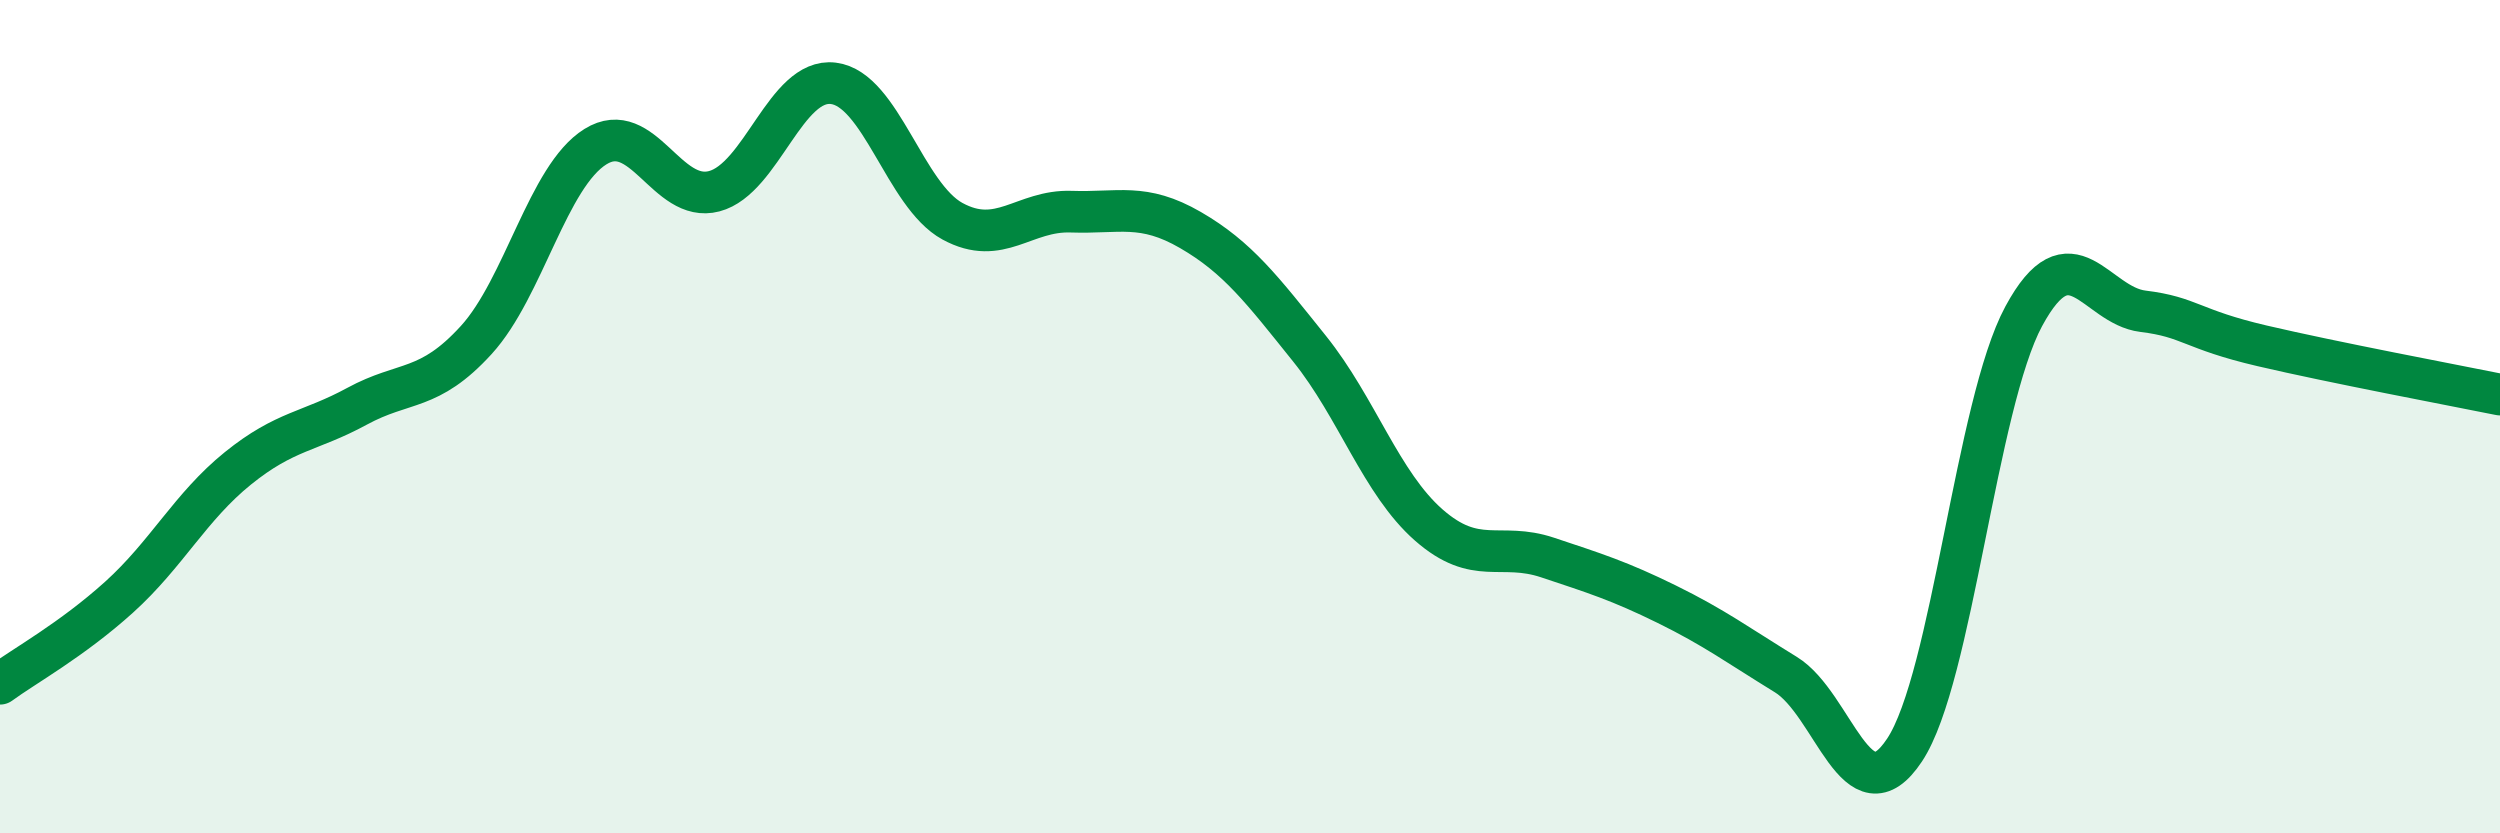
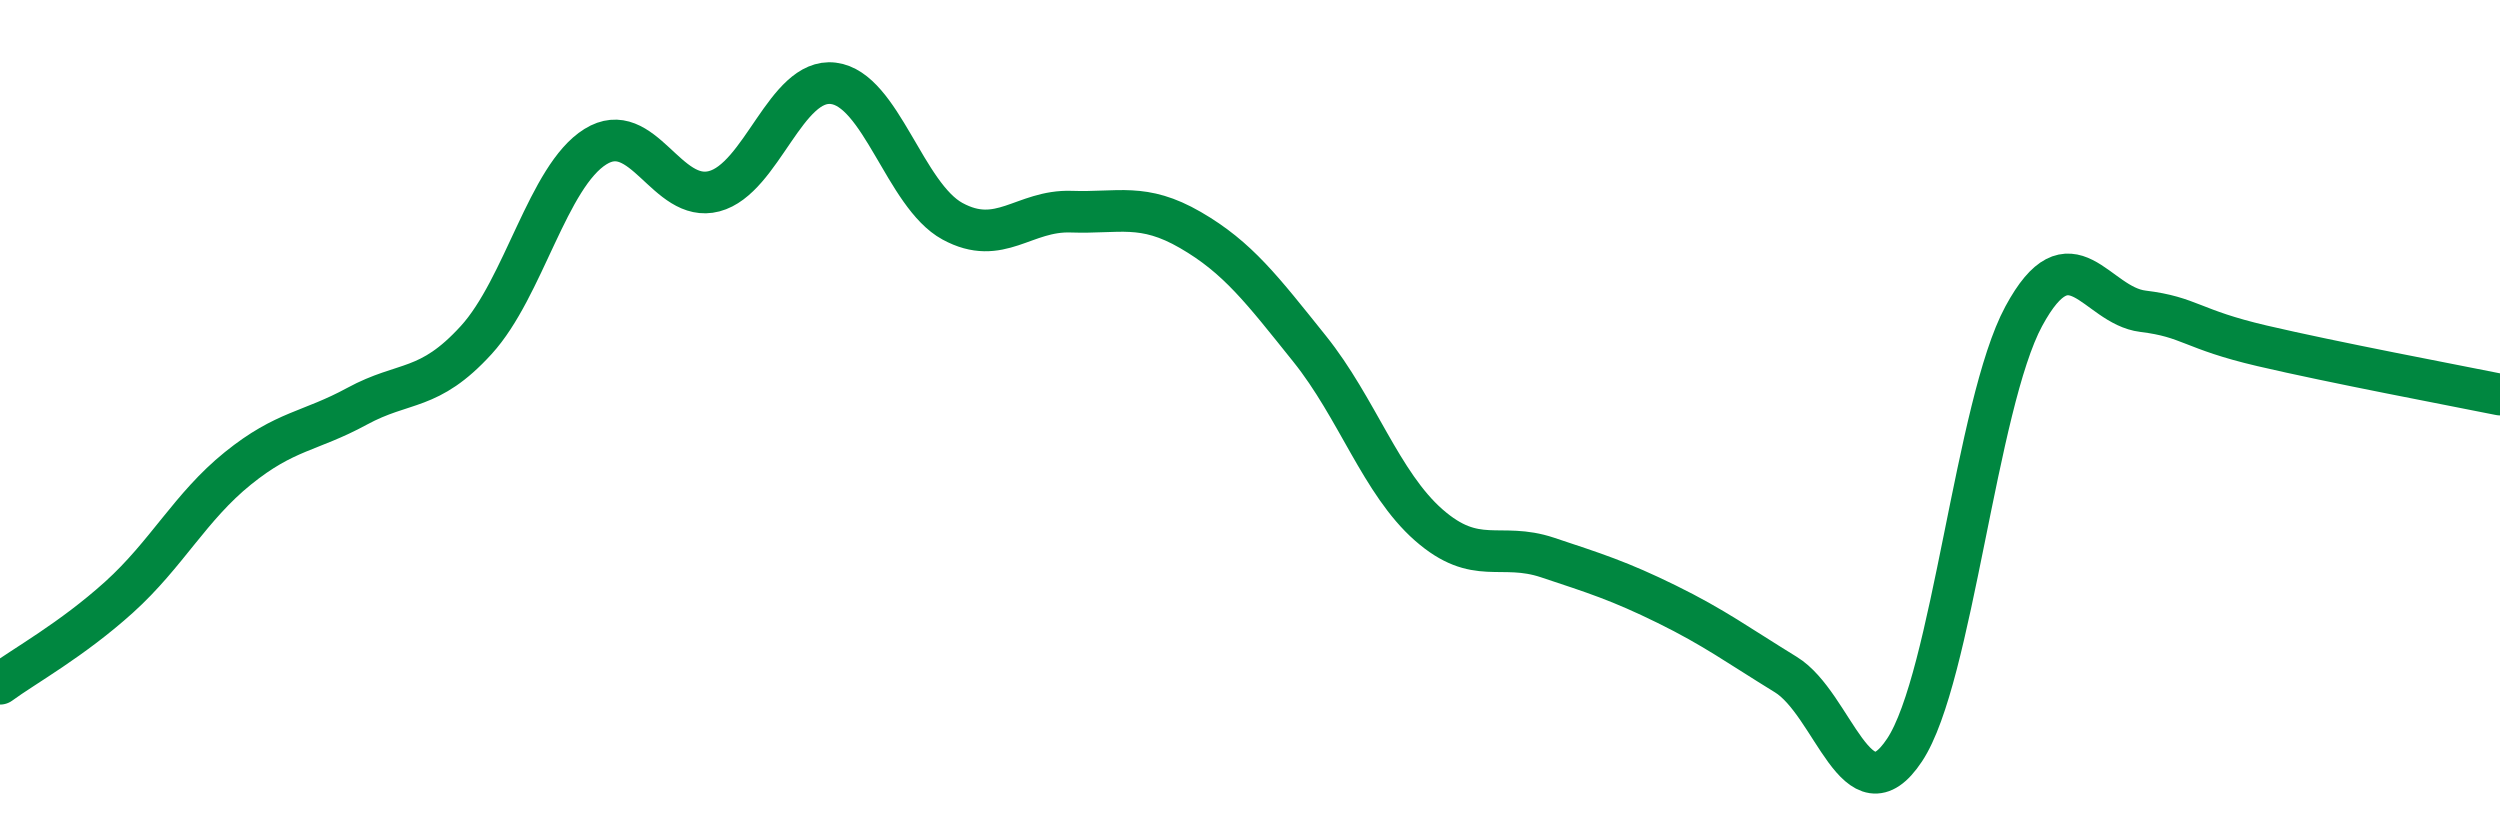
<svg xmlns="http://www.w3.org/2000/svg" width="60" height="20" viewBox="0 0 60 20">
-   <path d="M 0,16.41 C 0.57,15.99 1.72,15.36 2.86,14.33 C 4,13.3 4.57,12.16 5.71,11.24 C 6.85,10.32 7.43,10.37 8.57,9.75 C 9.71,9.13 10.29,9.41 11.43,8.16 C 12.57,6.91 13.15,4.23 14.29,3.52 C 15.43,2.81 16,4.89 17.14,4.59 C 18.28,4.29 18.86,1.86 20,2 C 21.14,2.14 21.72,4.69 22.86,5.31 C 24,5.93 24.57,5.04 25.71,5.08 C 26.85,5.12 27.43,4.86 28.57,5.52 C 29.71,6.18 30.29,6.95 31.43,8.37 C 32.57,9.79 33.15,11.6 34.29,12.6 C 35.43,13.6 36,13 37.14,13.38 C 38.28,13.76 38.86,13.94 40,14.5 C 41.14,15.06 41.72,15.49 42.86,16.19 C 44,16.89 44.57,19.72 45.71,18 C 46.85,16.28 47.43,9.7 48.57,7.59 C 49.71,5.48 50.29,7.33 51.43,7.47 C 52.57,7.61 52.58,7.9 54.29,8.3 C 56,8.7 58.86,9.24 60,9.47L60 20L0 20Z" fill="#008740" opacity="0.1" stroke-linecap="round" stroke-linejoin="round" />
  <path d="M 0,16.41 C 0.57,15.99 1.72,15.36 2.86,14.33 C 4,13.3 4.57,12.16 5.71,11.24 C 6.85,10.32 7.43,10.37 8.57,9.75 C 9.71,9.13 10.29,9.41 11.43,8.16 C 12.57,6.91 13.15,4.23 14.29,3.52 C 15.43,2.81 16,4.89 17.14,4.59 C 18.28,4.29 18.86,1.86 20,2 C 21.14,2.14 21.72,4.69 22.86,5.31 C 24,5.93 24.57,5.04 25.71,5.08 C 26.85,5.12 27.43,4.86 28.57,5.52 C 29.71,6.18 30.29,6.95 31.43,8.37 C 32.57,9.79 33.15,11.6 34.29,12.6 C 35.43,13.6 36,13 37.14,13.38 C 38.28,13.76 38.86,13.94 40,14.5 C 41.14,15.06 41.72,15.49 42.86,16.19 C 44,16.89 44.57,19.72 45.71,18 C 46.85,16.28 47.43,9.7 48.57,7.59 C 49.71,5.48 50.29,7.33 51.43,7.47 C 52.57,7.61 52.58,7.9 54.29,8.3 C 56,8.7 58.86,9.24 60,9.47" stroke="#008740" stroke-width="1" fill="none" stroke-linecap="round" stroke-linejoin="round" />
</svg>